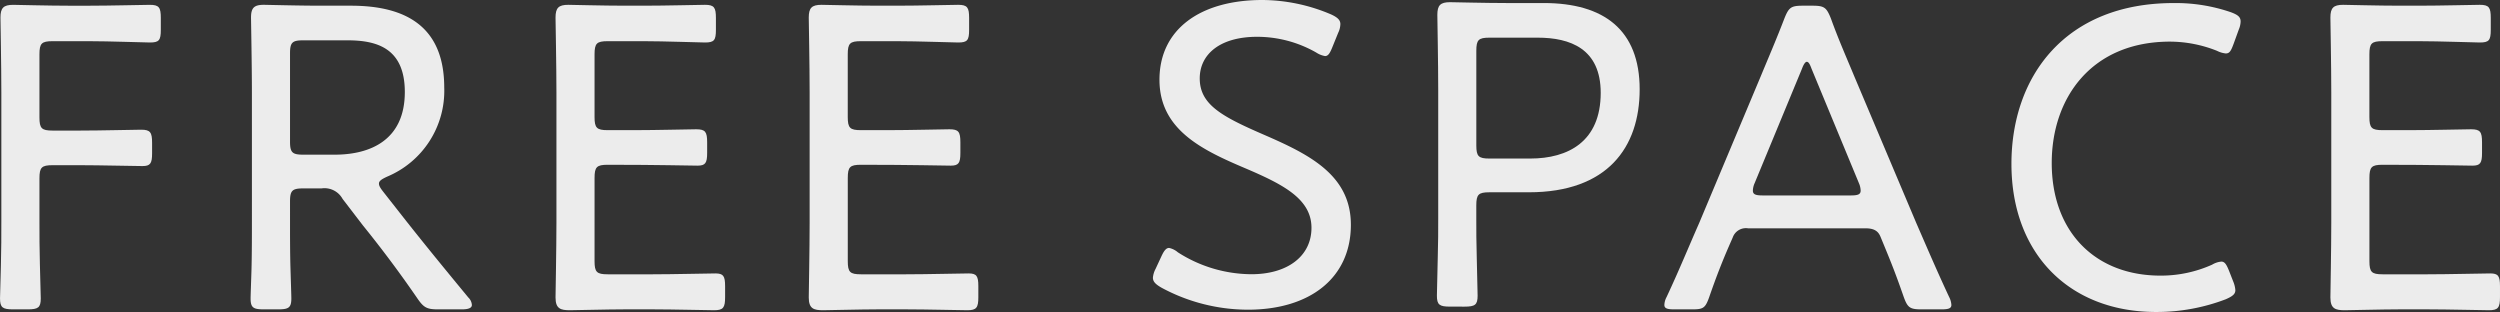
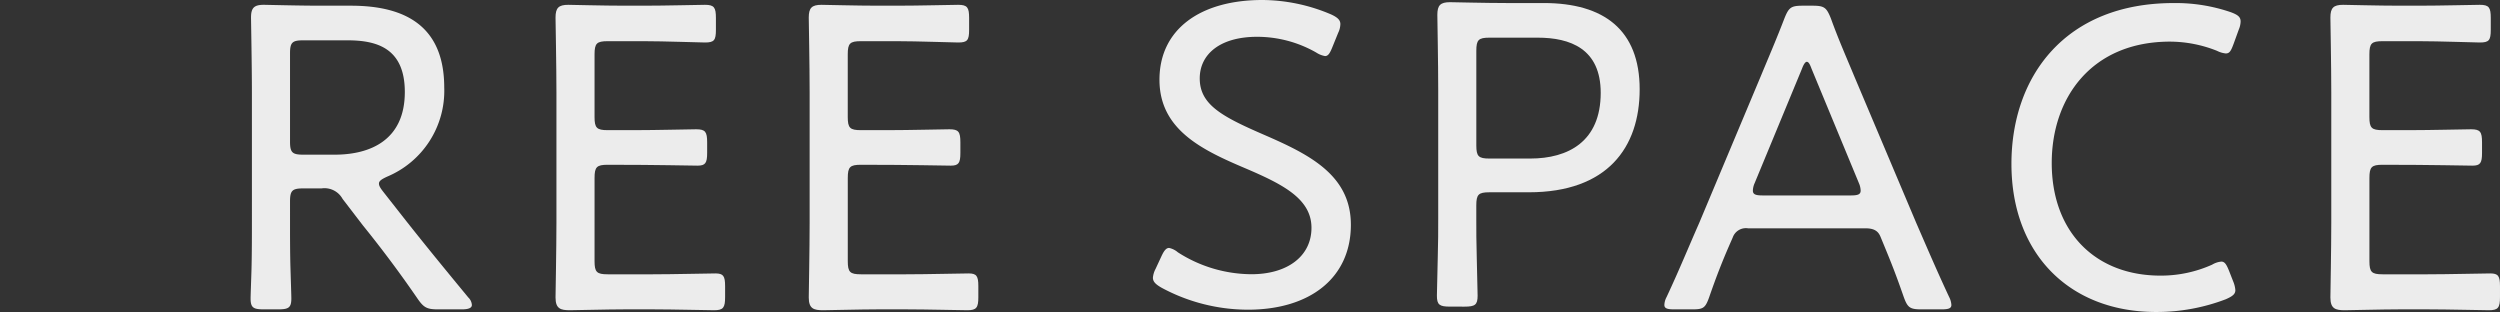
<svg xmlns="http://www.w3.org/2000/svg" width="454.947" height="56.774" viewBox="0 0 454.947 56.774">
  <rect x="0" y="0" width="454.947" height="56.774" fill="#333333" stroke="none" />
  <g id="bg-freespace" transform="translate(-283.919 -1787.945)">
    <path id="パス_142" data-name="パス 142" d="M130.664,41.42c0,9.724-7.492,15.463-18.731,15.463a33.155,33.155,0,0,1-15.7-3.985c-1.116-.638-1.594-1.116-1.594-1.833a4.132,4.132,0,0,1,.478-1.594l1.036-2.232c.478-1.036.872-1.594,1.43-1.594a3.644,3.644,0,0,1,1.6.8,24.978,24.978,0,0,0,13.39,3.985c6.536,0,10.92-3.268,10.92-8.449,0-5.261-5.181-7.891-11.876-10.76-7.9-3.348-15.786-7.014-15.786-16.185S103.245.527,114.563.527a32.263,32.263,0,0,1,12.514,2.63c1.2.558,1.674,1.036,1.674,1.754a3.805,3.805,0,0,1-.4,1.594l-1.036,2.551c-.478,1.2-.8,1.674-1.355,1.674a4.245,4.245,0,0,1-1.594-.638,21.671,21.671,0,0,0-10.76-2.869c-6.775,0-10.446,3.188-10.446,7.572,0,4.787,4.07,6.939,11.562,10.2,8.289,3.592,15.941,7.338,15.941,16.424" transform="translate(399.086 1787.418)" fill="#ececec" />
    <path id="パス_145" data-name="パス 145" d="M134.148,56.007c-1.913,0-2.391-.319-2.391-1.993,0-.638.08-3.831.159-7.1.08-2.391.08-4.942.08-6.855V16.548c0-4.7-.159-13.072-.159-13.629,0-1.754.558-2.311,2.311-2.311.558,0,6.536.154,10.282.154H151.2c10.92,0,17.455,4.867,17.455,15.707,0,10.6-5.893,18.731-20.165,18.731h-7.173c-1.993,0-2.391.4-2.391,2.391v2.471c0,1.913,0,4.463.08,6.855.08,3.268.159,6.461.159,7.1,0,1.674-.478,1.993-2.391,1.993ZM138.93,26.67c0,1.993.4,2.391,2.391,2.391h7.413c6.934,0,12.832-3.108,12.832-11.956,0-8.05-5.579-10.043-11.477-10.043h-8.768c-1.993,0-2.391.4-2.391,2.391Z" transform="translate(413.648 1787.736)" fill="#ececec" />
    <path id="パス_867" data-name="パス 867" d="M135.416,52.773c0,.718-.478,1.116-1.754,1.674a35.2,35.2,0,0,1-12.677,2.312c-15.712,0-26.317-10.525-26.317-26.95,0-15.951,9.807-29.267,29.511-29.267a30.836,30.836,0,0,1,10.44,1.674c1.276.478,1.754.877,1.754,1.674a3.918,3.918,0,0,1-.319,1.435L135.1,7.958c-.478,1.276-.718,1.754-1.435,1.754a4.61,4.61,0,0,1-1.59-.478,23.279,23.279,0,0,0-8.536-1.674C109.264,7.559,102,17.765,102,29.65c0,12.6,7.973,20.491,19.779,20.491a22.725,22.725,0,0,0,9.408-1.993,3.981,3.981,0,0,1,1.674-.558c.638,0,.957.558,1.435,1.754l.718,1.834a5.117,5.117,0,0,1,.4,1.595" transform="translate(555.291 1787.96)" fill="#ececec" />
    <path id="パス_868" data-name="パス 868" d="M117.541,44.1c-1.355,3.11-2.392,5.741-3.747,9.648-.718,1.993-1.116,2.153-3.189,2.153h-3.11c-1.276,0-1.834-.159-1.834-.8a3.248,3.248,0,0,1,.4-1.435c2.312-4.943,4.066-9.249,5.9-13.4L123.2,13.481c1.355-3.269,2.87-6.777,4.306-10.53.8-1.993,1.2-2.312,3.349-2.312h1.754c2.153,0,2.551.319,3.354,2.312,1.35,3.752,2.865,7.181,4.221,10.45l11.322,26.79c1.914,4.385,3.673,8.531,5.985,13.475a3.523,3.523,0,0,1,.4,1.435c0,.638-.563.8-1.839.8h-3.588c-2.148,0-2.546-.319-3.264-2.312-1.355-3.907-2.238-6.139-3.593-9.408l-.558-1.355c-.394-1.037-1.036-1.674-2.791-1.674H120.89a2.545,2.545,0,0,0-2.791,1.674Zm4.545-11.163a3.578,3.578,0,0,0-.319,1.355c0,.718.558.877,1.834.877h15.951c1.271,0,1.829-.159,1.829-.877a3.65,3.65,0,0,0-.314-1.355l-8.616-20.81c-.319-.877-.558-1.276-.877-1.276-.239,0-.558.4-.877,1.276Z" transform="translate(481.138 1788.342)" fill="#ececec" />
-     <path id="パス_863" data-name="パス 863" d="M126.6,40.08c0,2.153,0,5.1.08,7.734.08,2.87.159,5.661.159,6.219,0,1.674-.478,1.993-2.392,1.993h-2.631c-1.914,0-2.392-.319-2.392-1.993,0-.558.08-3.03.16-5.98.08-2.711.08-5.741.08-7.973v-23.6c0-4.709-.159-13-.159-13.559,0-1.754.558-2.312,2.312-2.312.558,0,6.538.159,10.285.159h3.428c3.832,0,10.131-.159,11.168-.159,1.669,0,1.988.478,1.988,2.392V5.152c0,1.914-.319,2.312-1.988,2.312-1.037,0-7.335-.239-11.168-.239h-6.538c-1.993,0-2.392.4-2.392,2.392V21.1c0,1.993.4,2.392,2.392,2.392h4.948c3.747,0,10.126-.159,11.158-.159,1.679,0,2,.478,2,2.392v1.914c0,1.834-.319,2.312-1.759,2.312-1.59,0-7.649-.159-11.4-.159h-4.948c-1.993,0-2.392.4-2.392,2.392Z" transform="translate(164.498 1788.215)" fill="#ececec" />
    <path id="パス_864" data-name="パス 864" d="M146.422,49.647c3.827,0,9.967-.159,11.4-.159s1.754.478,1.754,2.312v1.993c0,1.914-.319,2.392-1.993,2.392-1.276,0-7.335-.159-11.163-.159h-5.1c-3.189,0-8.85.159-9.972.159-1.674,0-2.631-.239-2.631-2.312,0-.558.164-8.93.164-13.555V16.474c0-4.7-.164-13-.164-13.555,0-1.754.558-2.312,2.312-2.312.558,0,6.543.159,10.29.159h3.428c3.987,0,10.126-.159,11.163-.159,1.674,0,1.993.478,1.993,2.392V5.152c0,1.914-.319,2.312-1.993,2.312-1.037,0-7.335-.239-11.163-.239h-6.538c-1.993,0-2.392.4-2.392,2.392V21.023c0,1.993.4,2.392,2.392,2.392h4.943c3.747,0,10.126-.159,11.163-.159,1.674,0,1.993.473,1.993,2.392v1.914c0,1.834-.319,2.312-1.754,2.312-1.595,0-6.777-.159-16.345-.159-1.993,0-2.392.4-2.392,2.392V47.255c0,1.993.4,2.392,2.392,2.392Z" transform="translate(256.297 1788.215)" fill="#ececec" />
    <path id="パス_866" data-name="パス 866" d="M203.465,49.647c3.827,0,9.967-.159,11.4-.159s1.759.478,1.759,2.312v1.993c0,1.914-.324,2.392-2,2.392-1.276,0-7.335-.159-11.163-.159h-5.1c-3.189,0-8.85.159-9.967.159-1.674,0-2.631-.239-2.631-2.312,0-.558.159-8.93.159-13.555V16.474c0-4.7-.159-13-.159-13.555,0-1.754.558-2.312,2.312-2.312.558,0,6.538.159,10.286.159h3.428c3.987,0,10.131-.159,11.163-.159,1.674,0,1.993.478,1.993,2.392V5.152c0,1.914-.319,2.312-1.993,2.312-1.032,0-7.335-.239-11.163-.239h-6.538c-1.993,0-2.392.4-2.392,2.392V21.023c0,1.993.4,2.392,2.392,2.392H200.2c3.747,0,10.126-.159,11.162-.159,1.679,0,1.993.473,1.993,2.392v1.914c0,1.834-.314,2.312-1.754,2.312-1.595,0-6.777-.159-16.345-.159-1.993,0-2.392.4-2.392,2.392V47.255c0,1.993.4,2.392,2.392,2.392Z" transform="translate(245.333 1788.215)" fill="#ececec" />
    <path id="パス_869" data-name="パス 869" d="M203.465,49.647c3.827,0,9.967-.159,11.4-.159s1.759.478,1.759,2.312v1.993c0,1.914-.324,2.392-2,2.392-1.276,0-7.335-.159-11.163-.159h-5.1c-3.189,0-8.85.159-9.967.159-1.674,0-2.631-.239-2.631-2.312,0-.558.159-8.93.159-13.555V16.474c0-4.7-.159-13-.159-13.555,0-1.754.558-2.312,2.312-2.312.558,0,6.538.159,10.286.159h3.428c3.987,0,10.131-.159,11.163-.159,1.674,0,1.993.478,1.993,2.392V5.152c0,1.914-.319,2.312-1.993,2.312-1.032,0-7.335-.239-11.163-.239h-6.538c-1.993,0-2.392.4-2.392,2.392V21.023c0,1.993.4,2.392,2.392,2.392H200.2c3.747,0,10.126-.159,11.162-.159,1.679,0,1.993.473,1.993,2.392v1.914c0,1.834-.314,2.312-1.754,2.312-1.595,0-6.777-.159-16.345-.159-1.993,0-2.392.4-2.392,2.392V47.255c0,1.993.4,2.392,2.392,2.392Z" transform="translate(522.24 1788.215)" fill="#ececec" />
    <path id="パス_865" data-name="パス 865" d="M202.94,40.075c0,2.472,0,5.741.08,8.457s.159,4.943.159,5.5c0,1.674-.478,1.993-2.392,1.993h-2.631c-1.914,0-2.392-.319-2.392-1.993,0-.483.08-2.556.159-5.108.08-2.87.08-6.379.08-8.85V16.553c0-4.7-.159-13.076-.159-13.634,0-1.754.558-2.312,2.312-2.312.558,0,6.538.159,10.285.159h5.581c10.046,0,16.983,3.827,16.983,14.91a16.925,16.925,0,0,1-10.365,16.186c-1.037.478-1.515.8-1.515,1.276,0,.4.239.8.8,1.515L222.554,38c3.987,5.1,7.575,9.493,12.837,15.872a2.047,2.047,0,0,1,.643,1.355c0,.558-.643.8-1.839.8h-4.306c-2.073,0-2.631-.319-3.827-2.073-3.349-4.869-6.538-9.094-9.887-13.241l-3.668-4.784a3.757,3.757,0,0,0-3.827-1.914h-3.349c-1.993,0-2.392.4-2.392,2.392Zm0-14.591c0,1.993.4,2.392,2.392,2.392h5.741c6.458,0,12.757-2.631,12.757-11.4,0-8.053-5.183-9.408-10.445-9.408h-8.053c-1.993,0-2.392.4-2.392,2.392Z" transform="translate(133.757 1788.215)" fill="#ececec" />
  </g>
</svg>